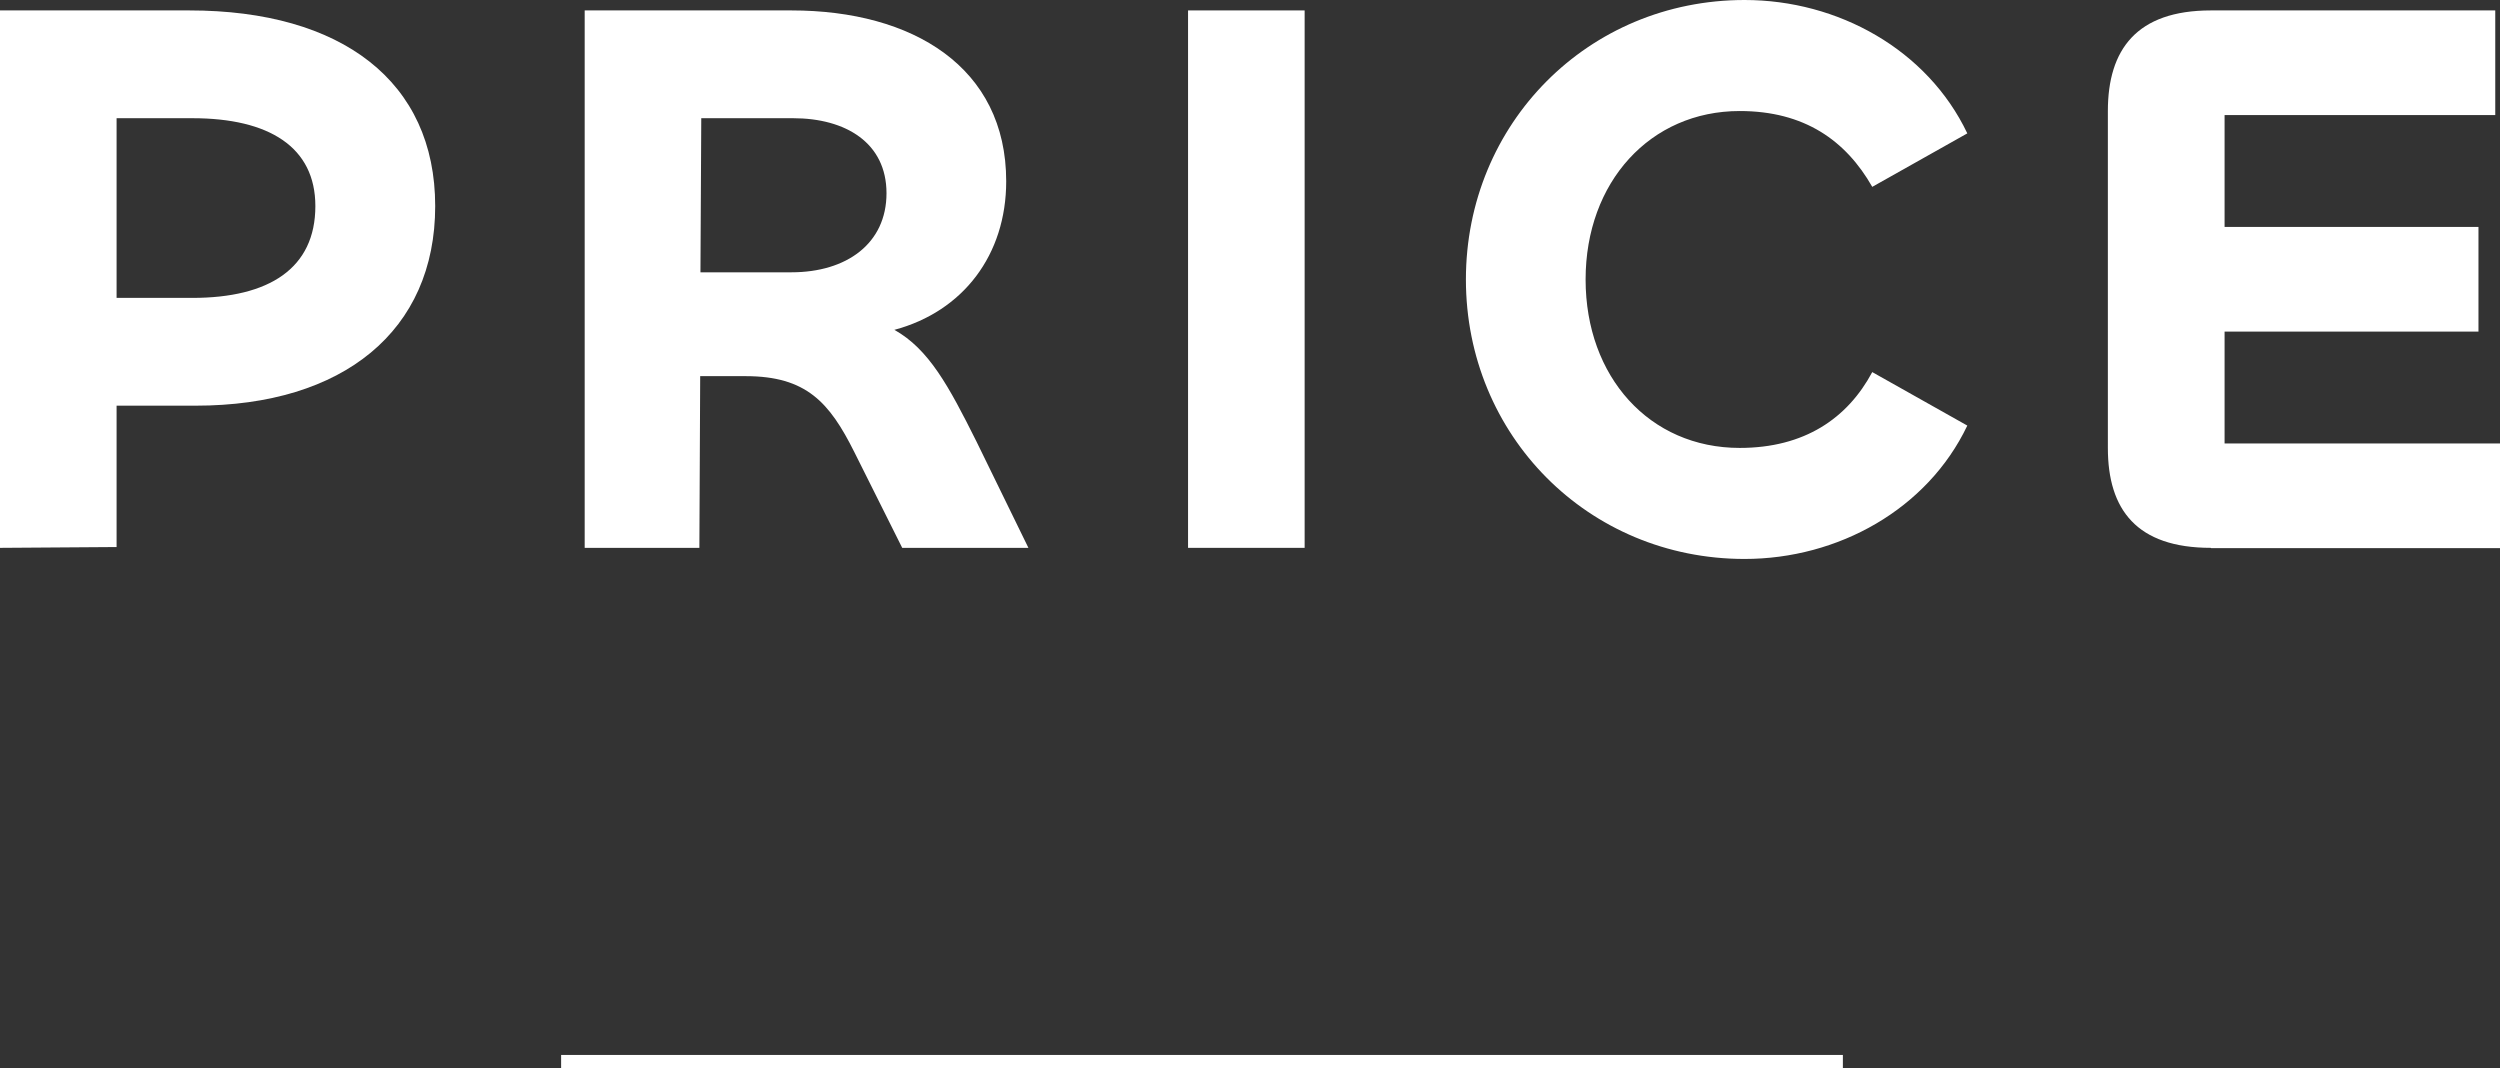
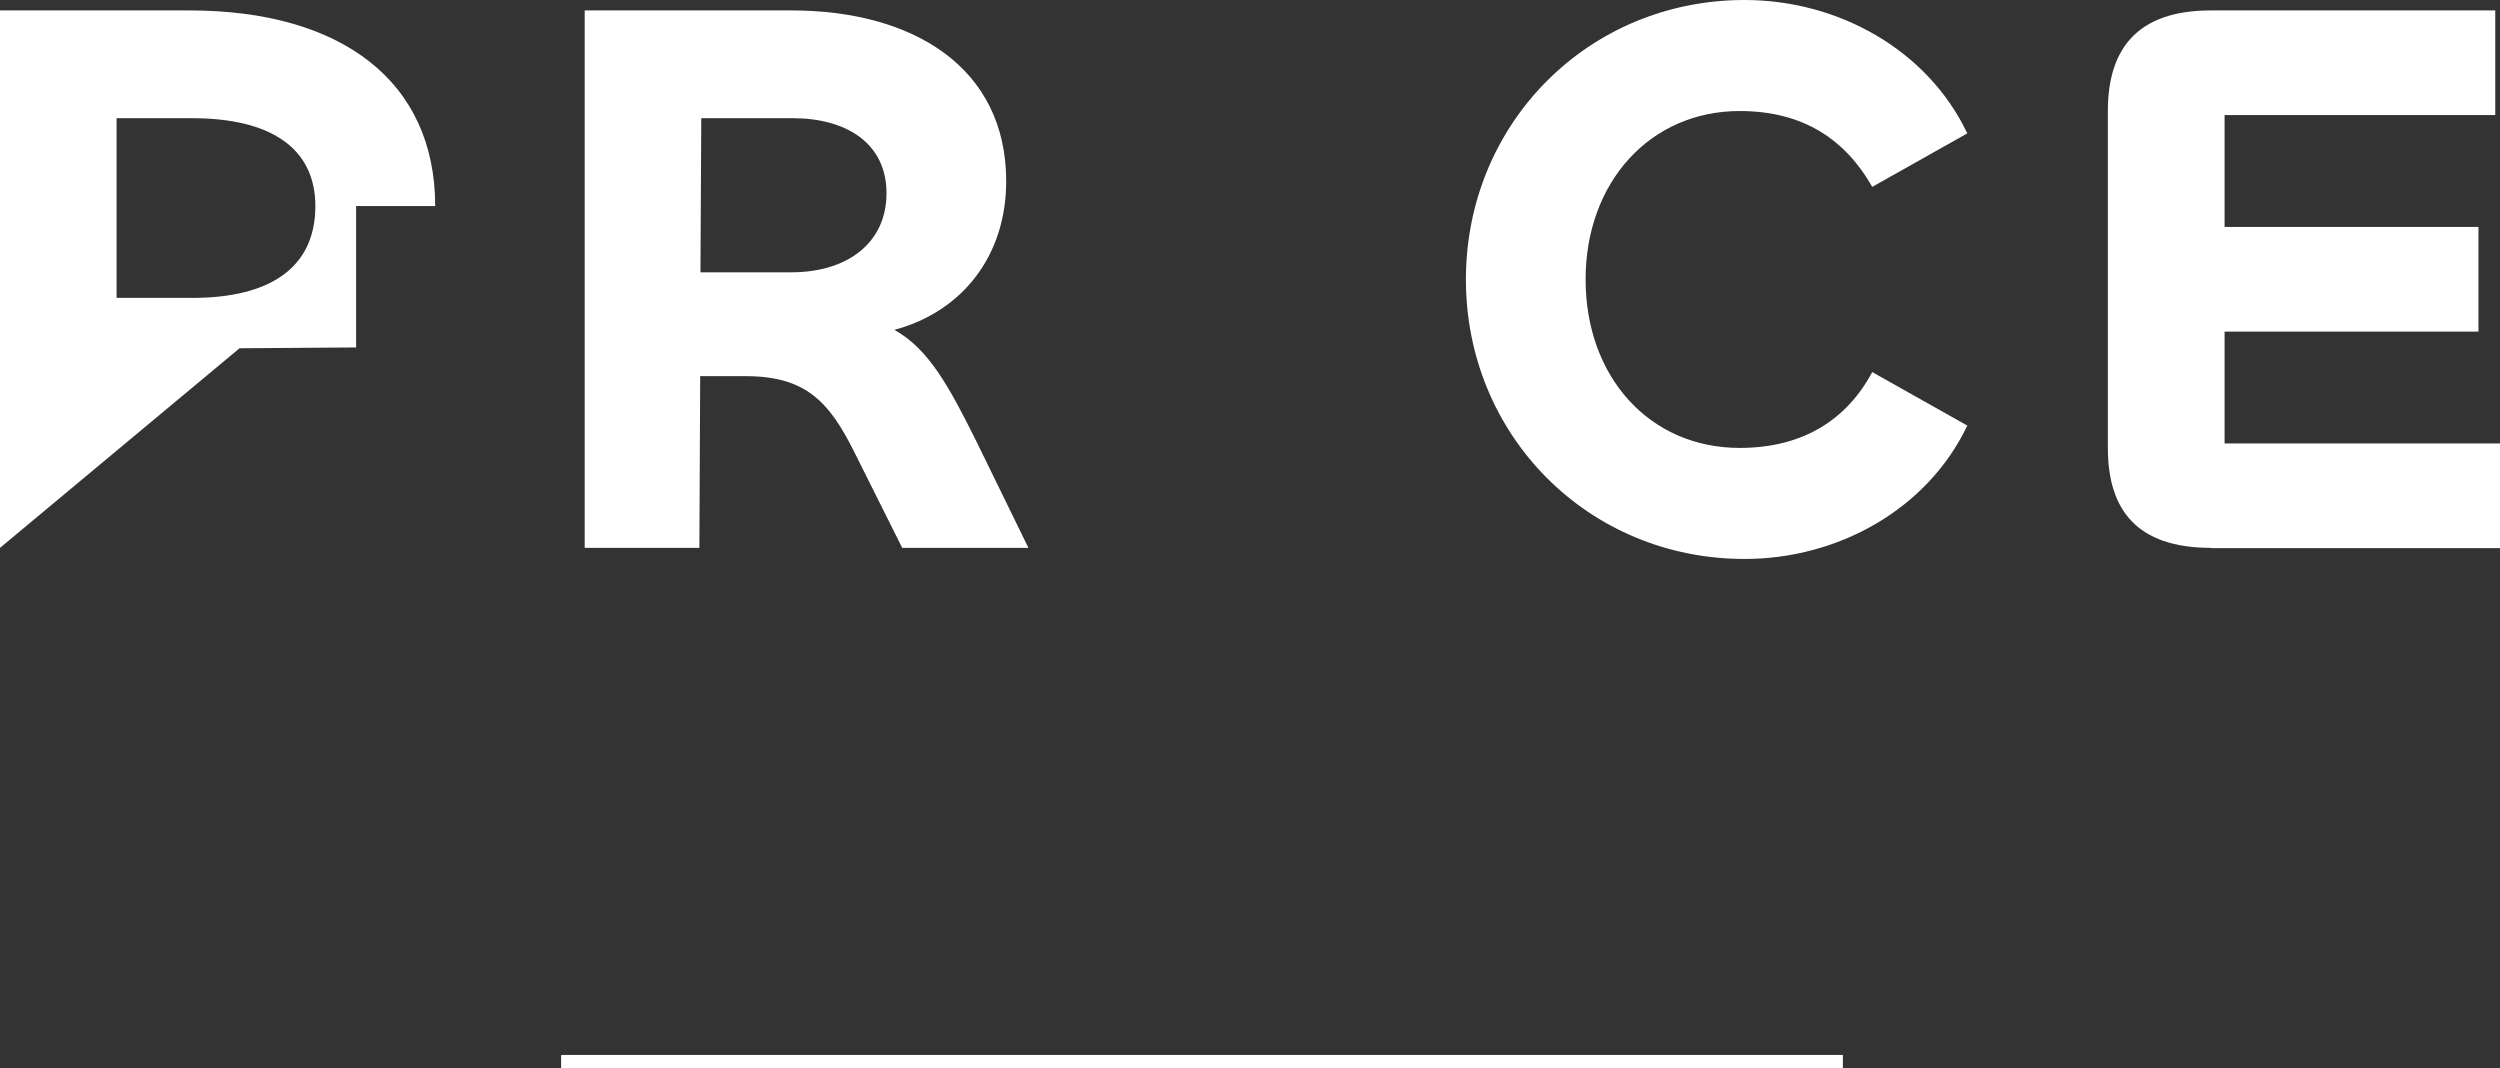
<svg xmlns="http://www.w3.org/2000/svg" id="_レイヤー_2" viewBox="0 0 184.63 78.91">
  <rect x="0" y="0" width="184.63" height="78.91" fill="#333333" stroke="none" />
  <defs>
    <style>.cls-1{fill:none;stroke:#fff;stroke-miterlimit:10;}.cls-2{fill:#fff;stroke-width:0px;}</style>
  </defs>
  <g id="_レイヤー_1-2">
-     <path class="cls-2" d="M0,40.46V.77h13.98c11.26,0,18.16,5.25,18.16,14.45s-6.78,14.74-17.69,14.74h-5.84v10.44l-8.61.06ZM8.61,8.73v13.27h5.6c5.66,0,9.08-2.18,9.08-6.78,0-4.36-3.42-6.49-9.08-6.49h-5.6Z" />
+     <path class="cls-2" d="M0,40.46V.77h13.98c11.26,0,18.16,5.25,18.16,14.45h-5.84v10.44l-8.61.06ZM8.61,8.73v13.27h5.6c5.66,0,9.08-2.18,9.08-6.78,0-4.36-3.42-6.49-9.08-6.49h-5.6Z" />
    <path class="cls-2" d="M43.18,40.46V.77h15.27c8.96,0,15.86,4.19,15.86,12.62,0,5.43-3.18,9.61-8.26,10.97,2.54,1.42,4.01,4.13,6.07,8.26l3.83,7.84h-9.32l-3.54-7.08c-1.83-3.66-3.54-5.6-8.02-5.6h-3.36l-.06,12.68h-8.49ZM51.79,8.73l-.06,11.38h6.72c4.07,0,7.02-2.12,7.02-5.84s-3.01-5.54-6.9-5.54h-6.78Z" />
-     <path class="cls-2" d="M96.35.77v39.69h-8.61V.77h8.61Z" />
    <path class="cls-2" d="M108.26,20.64c0-11.5,9.02-20.64,20.58-20.64,6.9,0,13.5,3.66,16.45,9.85l-7.02,3.95c-1.95-3.42-5.01-5.6-9.79-5.6-6.61,0-11.38,5.25-11.38,12.44s4.72,12.44,11.38,12.44c4.78,0,7.96-2.18,9.79-5.6l7.02,3.95c-2.95,6.19-9.55,9.85-16.45,9.85-11.56,0-20.58-9.14-20.58-20.64Z" />
    <path class="cls-2" d="M163.28,40.46c-5.49,0-7.61-2.83-7.61-7.37V8.2c0-4.54,2.12-7.43,7.61-7.43h21v7.73h-19.99v8.26h18.75v7.73h-18.75v8.26h20.35v7.73h-21.35Z" />
    <line class="cls-1" x1="41.44" y1="78.41" x2="136.1" y2="78.41" />
  </g>
</svg>